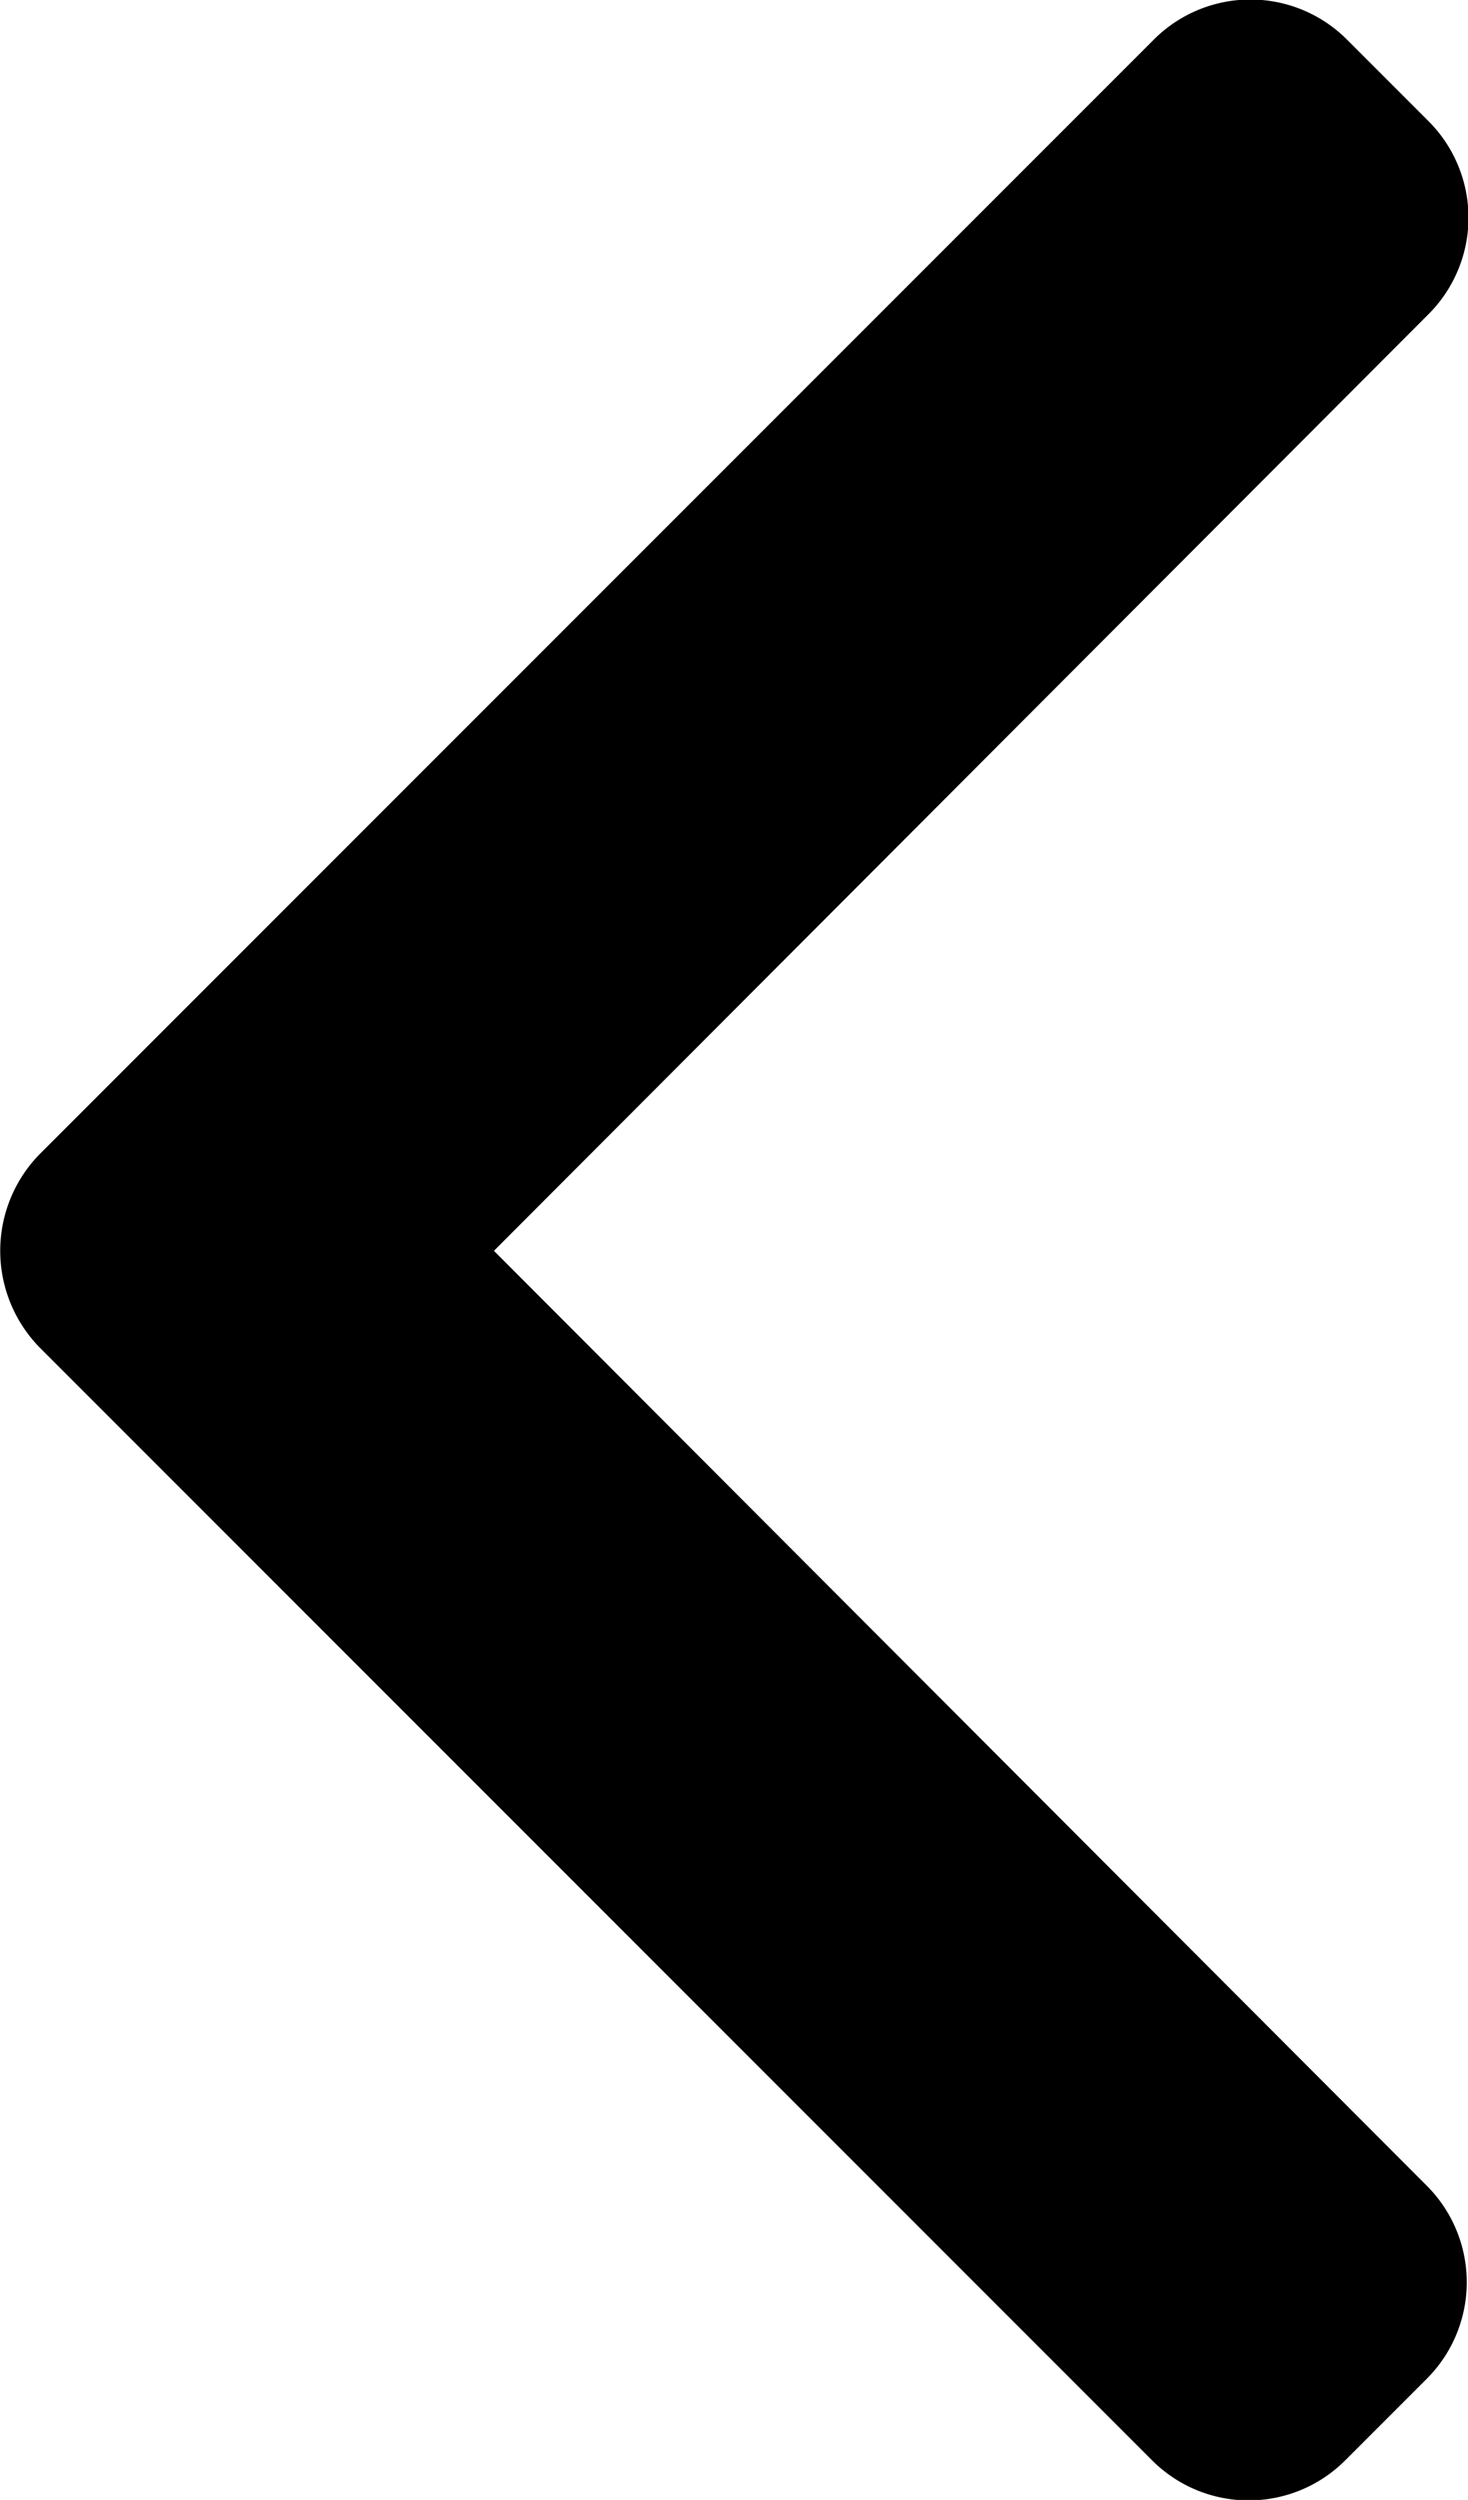
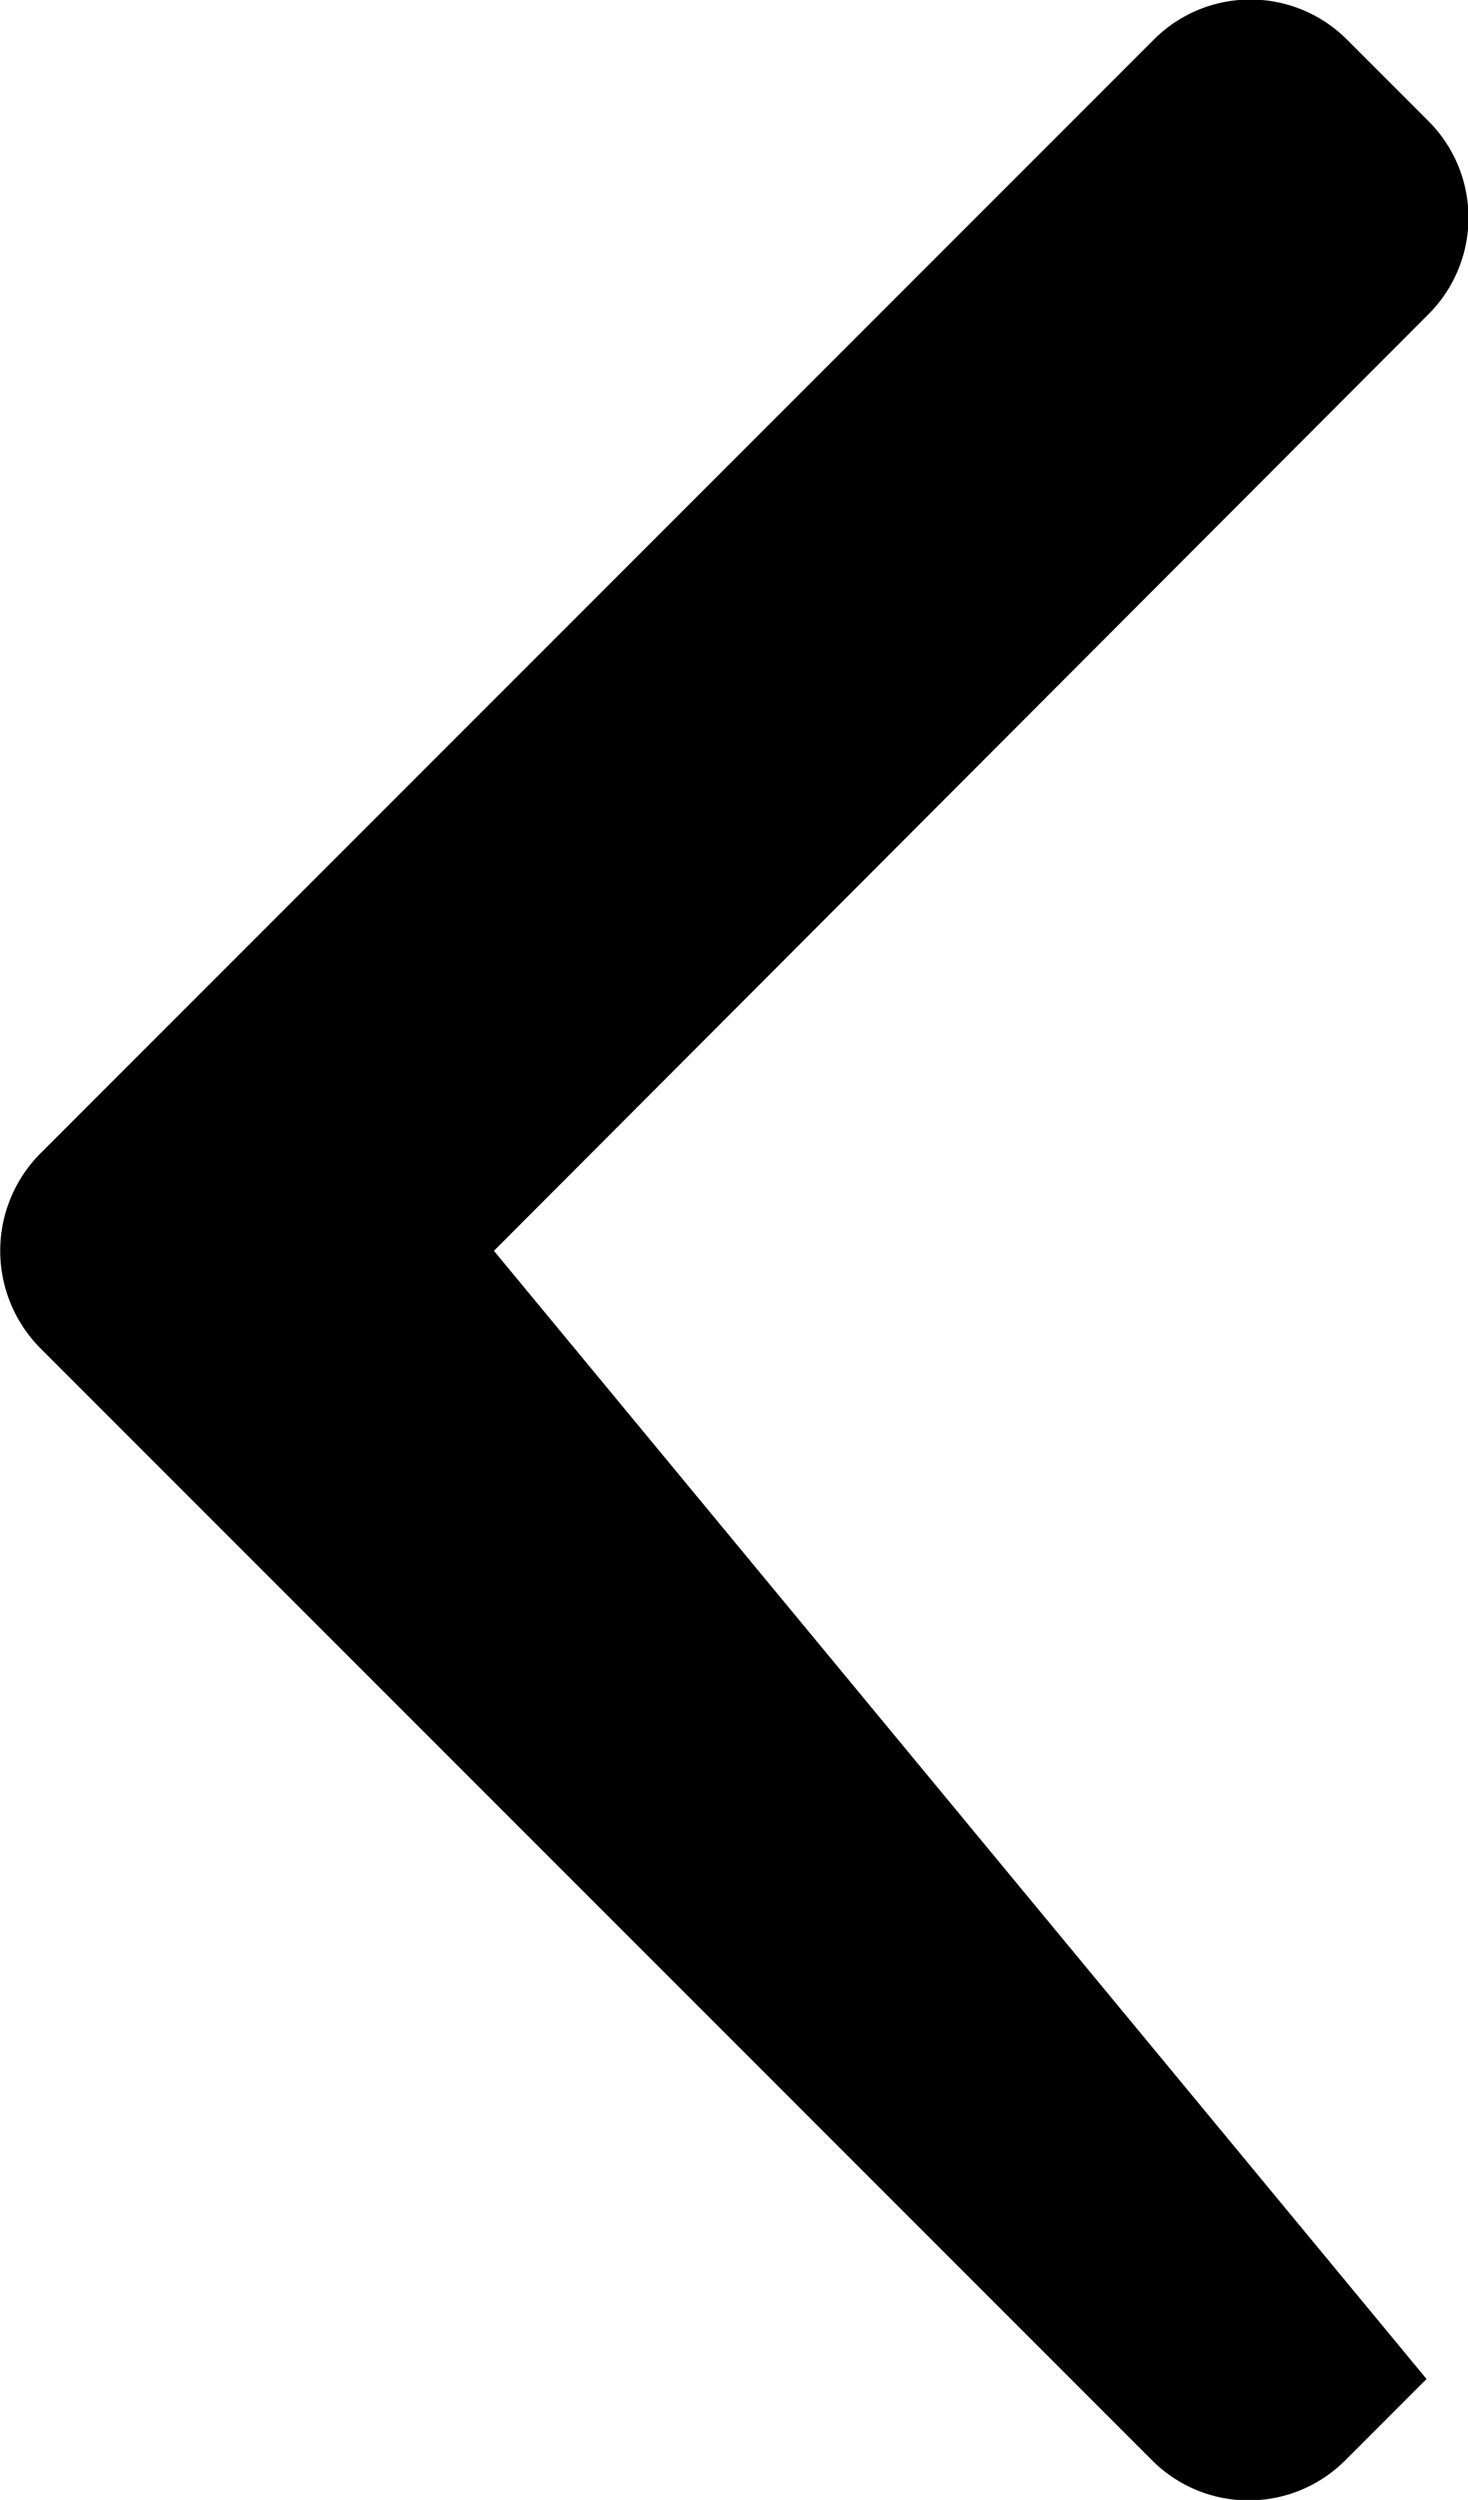
<svg xmlns="http://www.w3.org/2000/svg" viewBox="0 0 8.5 14.47">
  <defs>
    <style>.cls-1{fill:#000000;}</style>
  </defs>
  <title>Back</title>
  <g id="Layer_2" data-name="Layer 2">
    <g id="F_Meeting_layout_white_meeting_control" data-name="F_Meeting_layout_white meeting control">
-       <path class="cls-1" d="M.23,7.8l6.44,6.44a.79.79,0,0,0,1.12,0l.47-.47a.79.79,0,0,0,0-1.12L2.86,7.24,8.27,1.82a.79.79,0,0,0,0-1.12L7.8.23a.79.79,0,0,0-1.12,0L.23,6.68a.8.8,0,0,0,0,1.12Z" />
+       <path class="cls-1" d="M.23,7.8l6.44,6.44a.79.79,0,0,0,1.12,0l.47-.47L2.86,7.24,8.27,1.82a.79.79,0,0,0,0-1.12L7.8.23a.79.79,0,0,0-1.12,0L.23,6.68a.8.8,0,0,0,0,1.12Z" />
    </g>
  </g>
</svg>